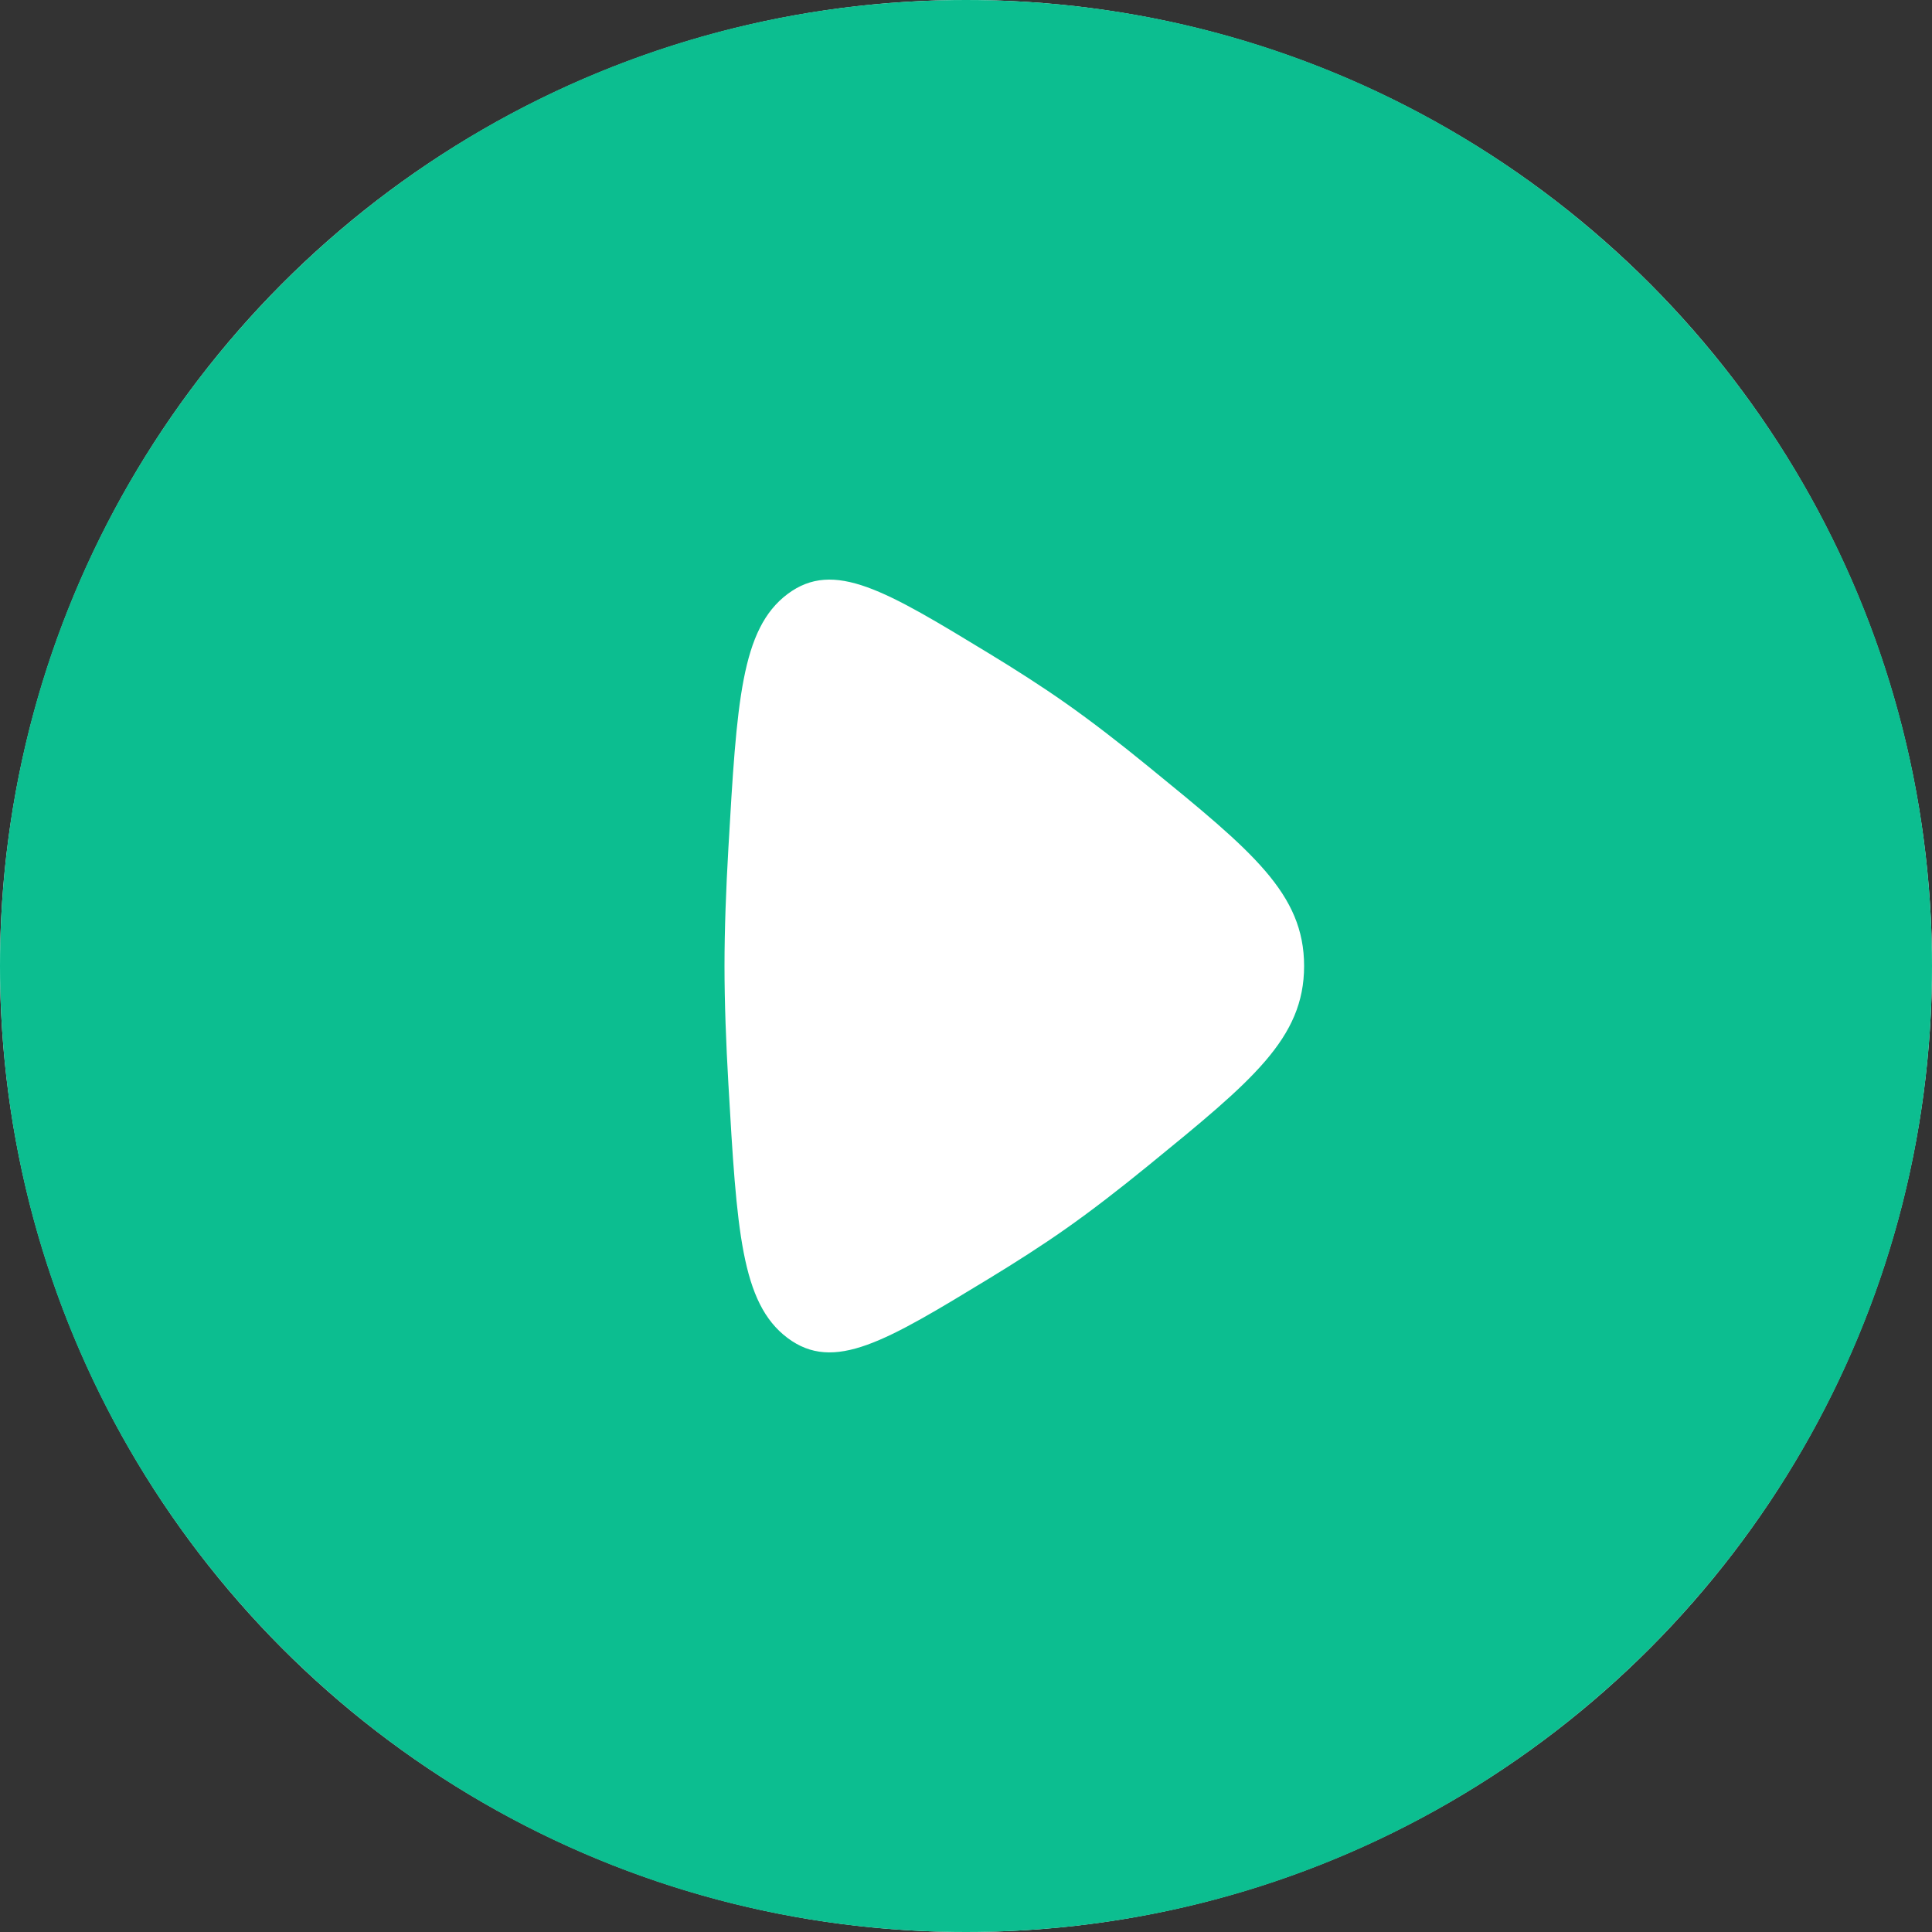
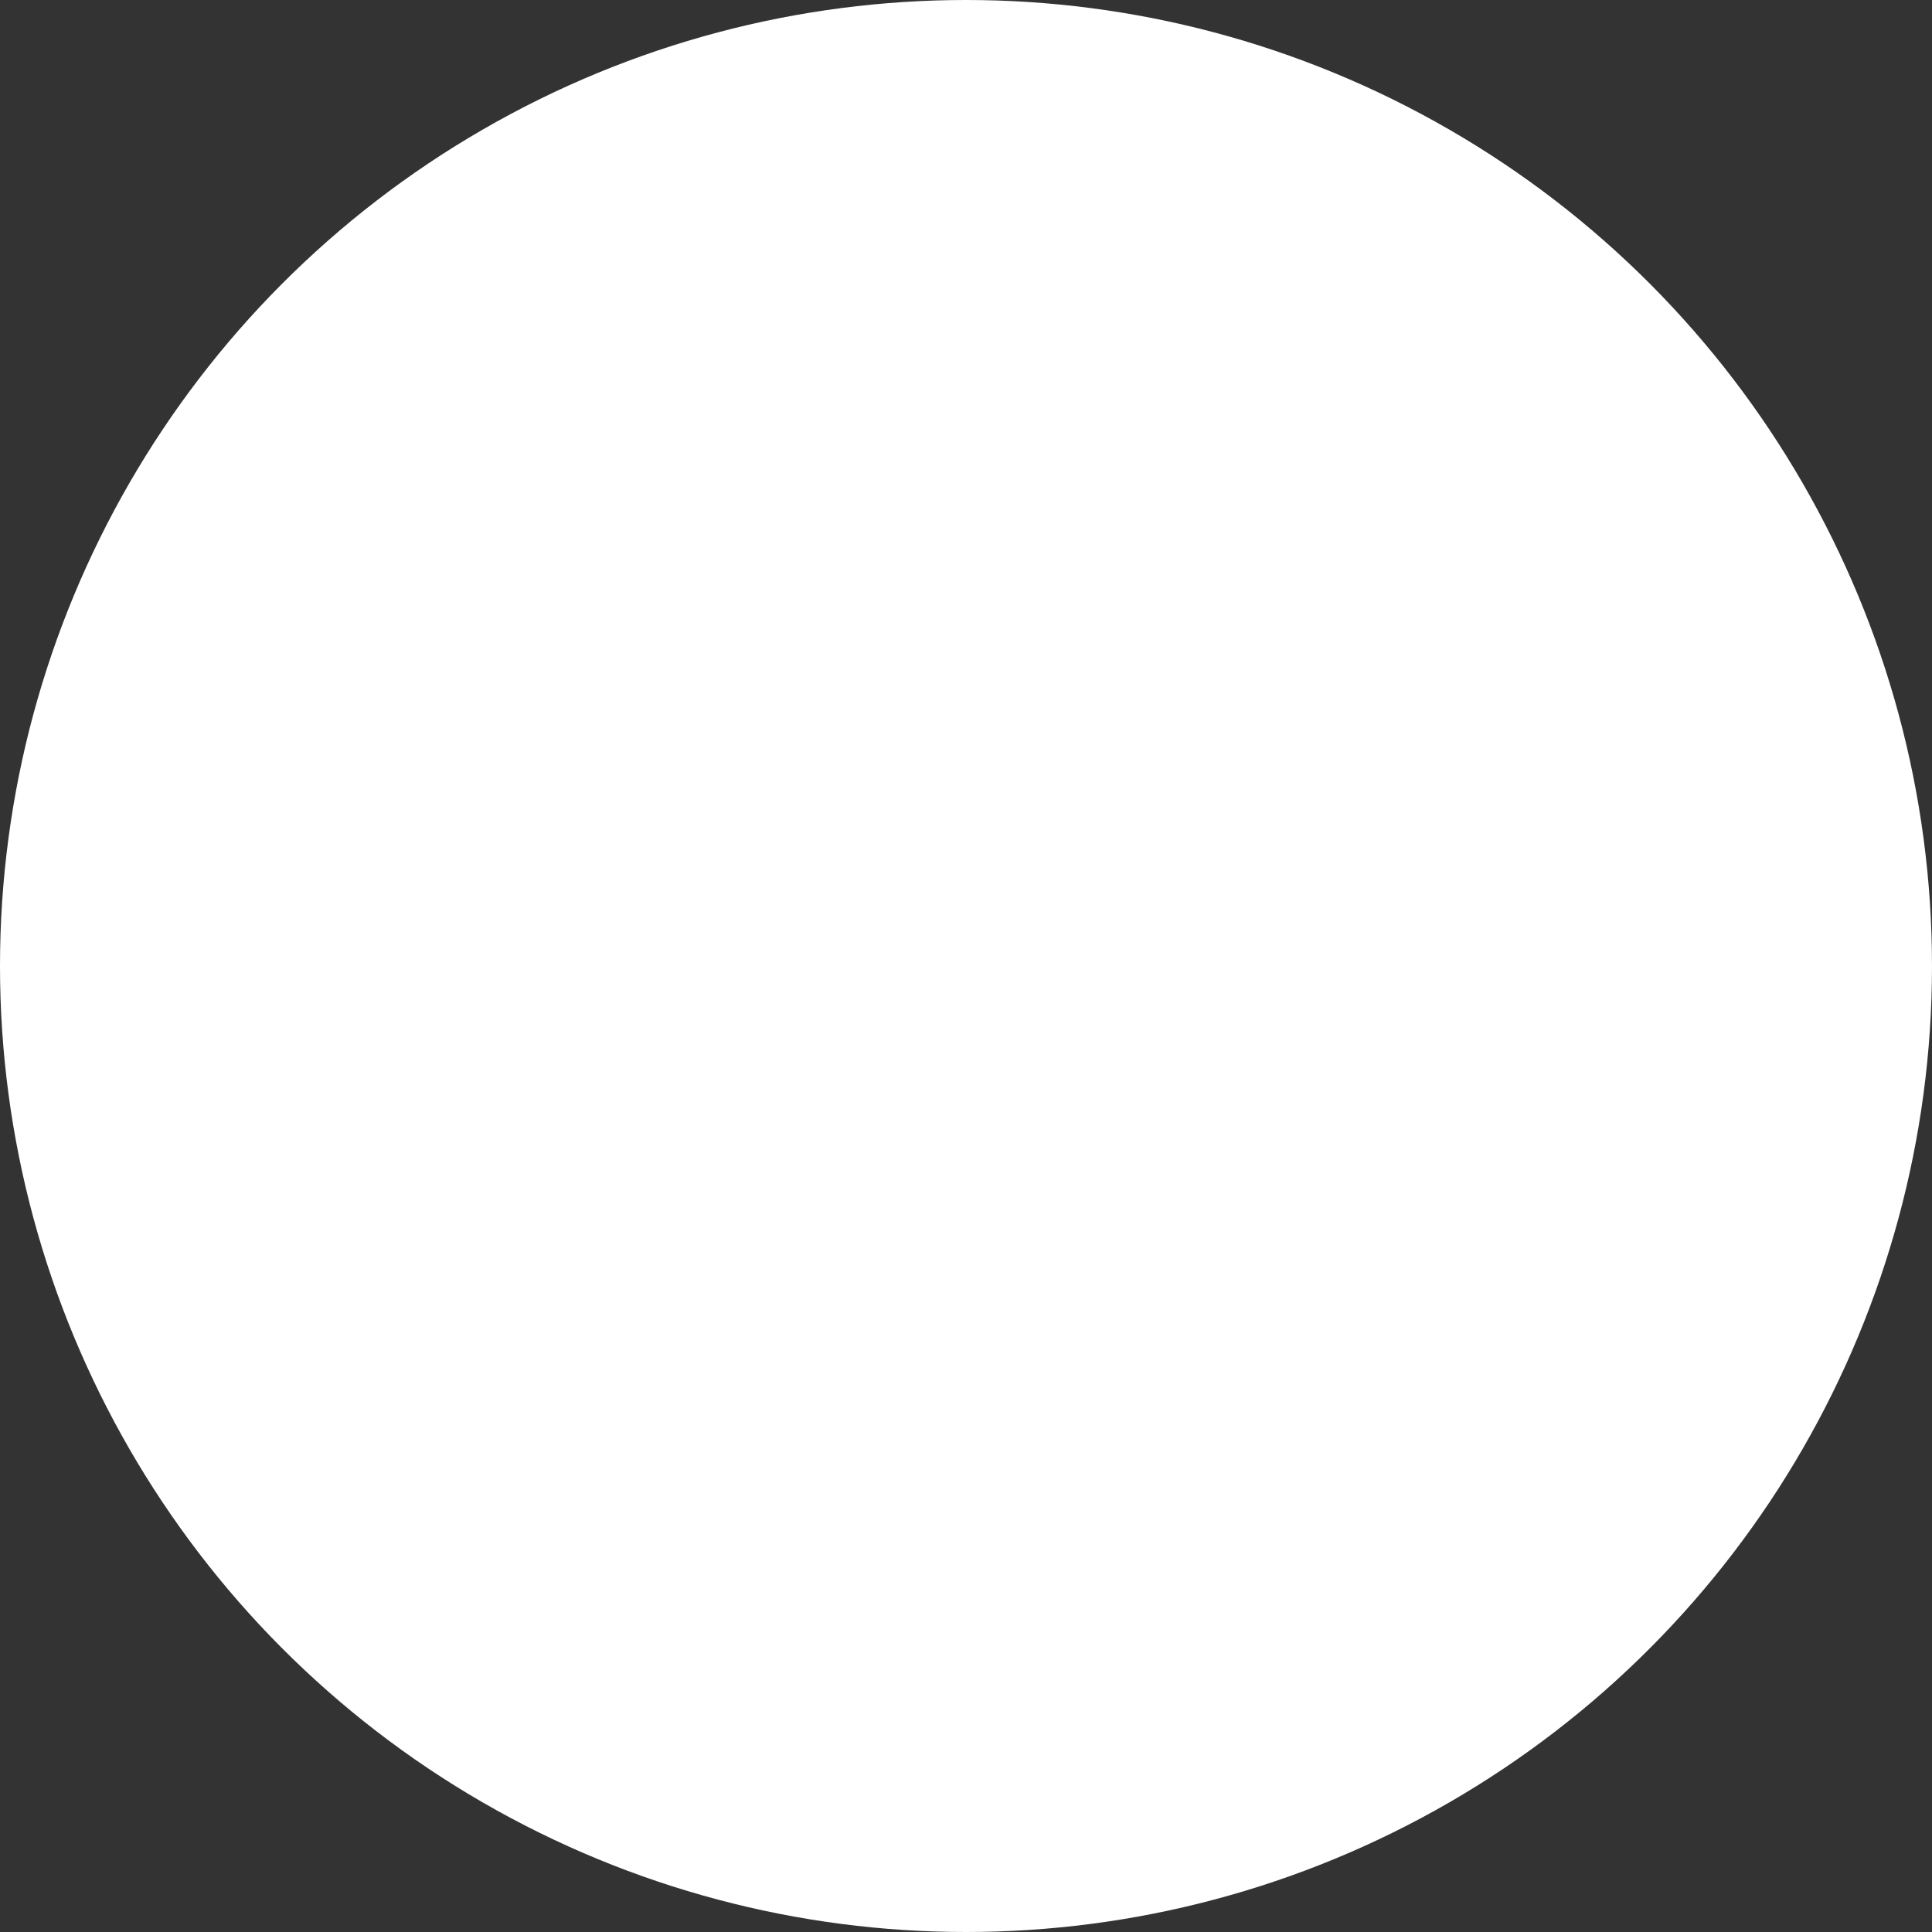
<svg xmlns="http://www.w3.org/2000/svg" width="60" height="60" viewBox="0 0 60 60" fill="none">
  <rect x="0" y="0" width="60" height="60" fill="#333333" stroke="none" />
  <circle cx="30" cy="30" r="30" fill="white" />
-   <path fill-rule="evenodd" clip-rule="evenodd" d="M30 60C46.569 60 60 46.569 60 30C60 13.431 46.569 0 30 0C13.431 0 0 13.431 0 30C0 46.569 13.431 60 30 60ZM33.078 21.825C32.367 21.325 31.56 20.808 30.726 20.3C27.509 18.344 25.9 17.366 24.457 18.449C23.015 19.532 22.883 21.799 22.621 26.334C22.547 27.616 22.5 28.873 22.5 30C22.5 31.127 22.547 32.384 22.621 33.667C22.883 38.201 23.015 40.468 24.457 41.551C25.9 42.634 27.509 41.656 30.726 39.7C31.56 39.192 32.367 38.675 33.078 38.175C33.89 37.606 34.773 36.922 35.663 36.196C38.888 33.565 40.5 32.25 40.5 30C40.5 27.75 38.888 26.435 35.663 23.805C34.773 23.078 33.89 22.395 33.078 21.825Z" fill="#0CBE90" />
</svg>